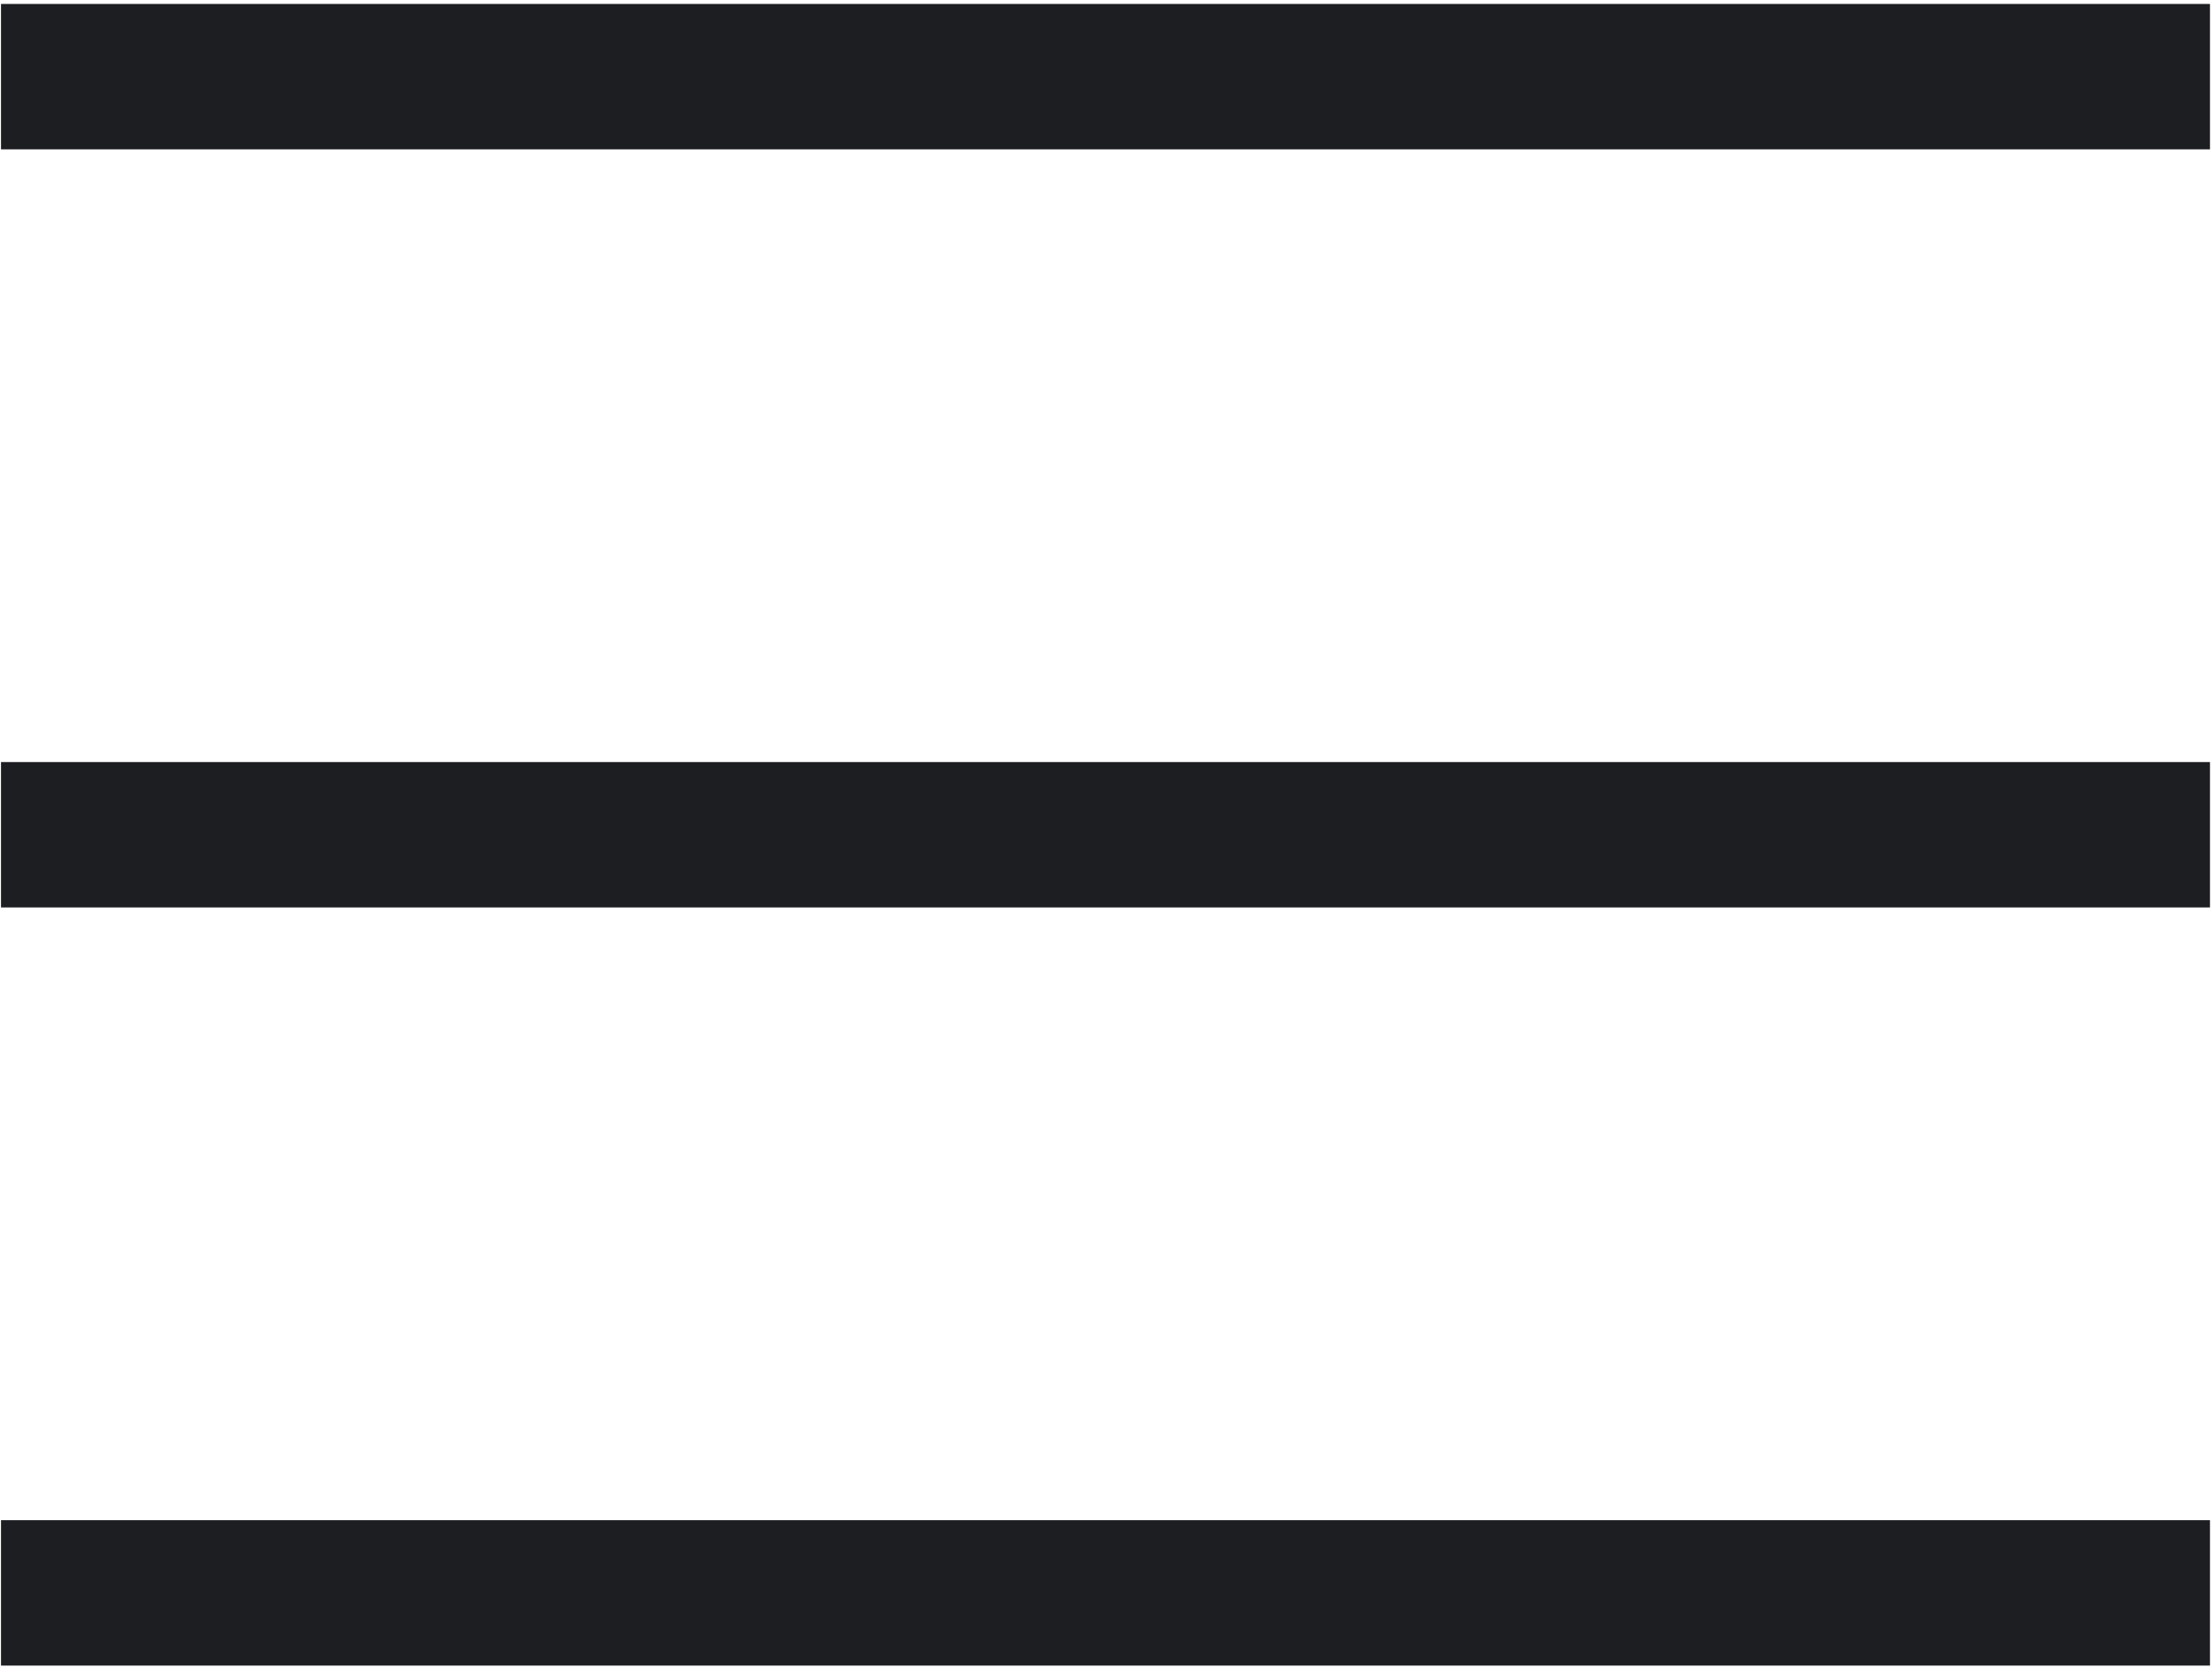
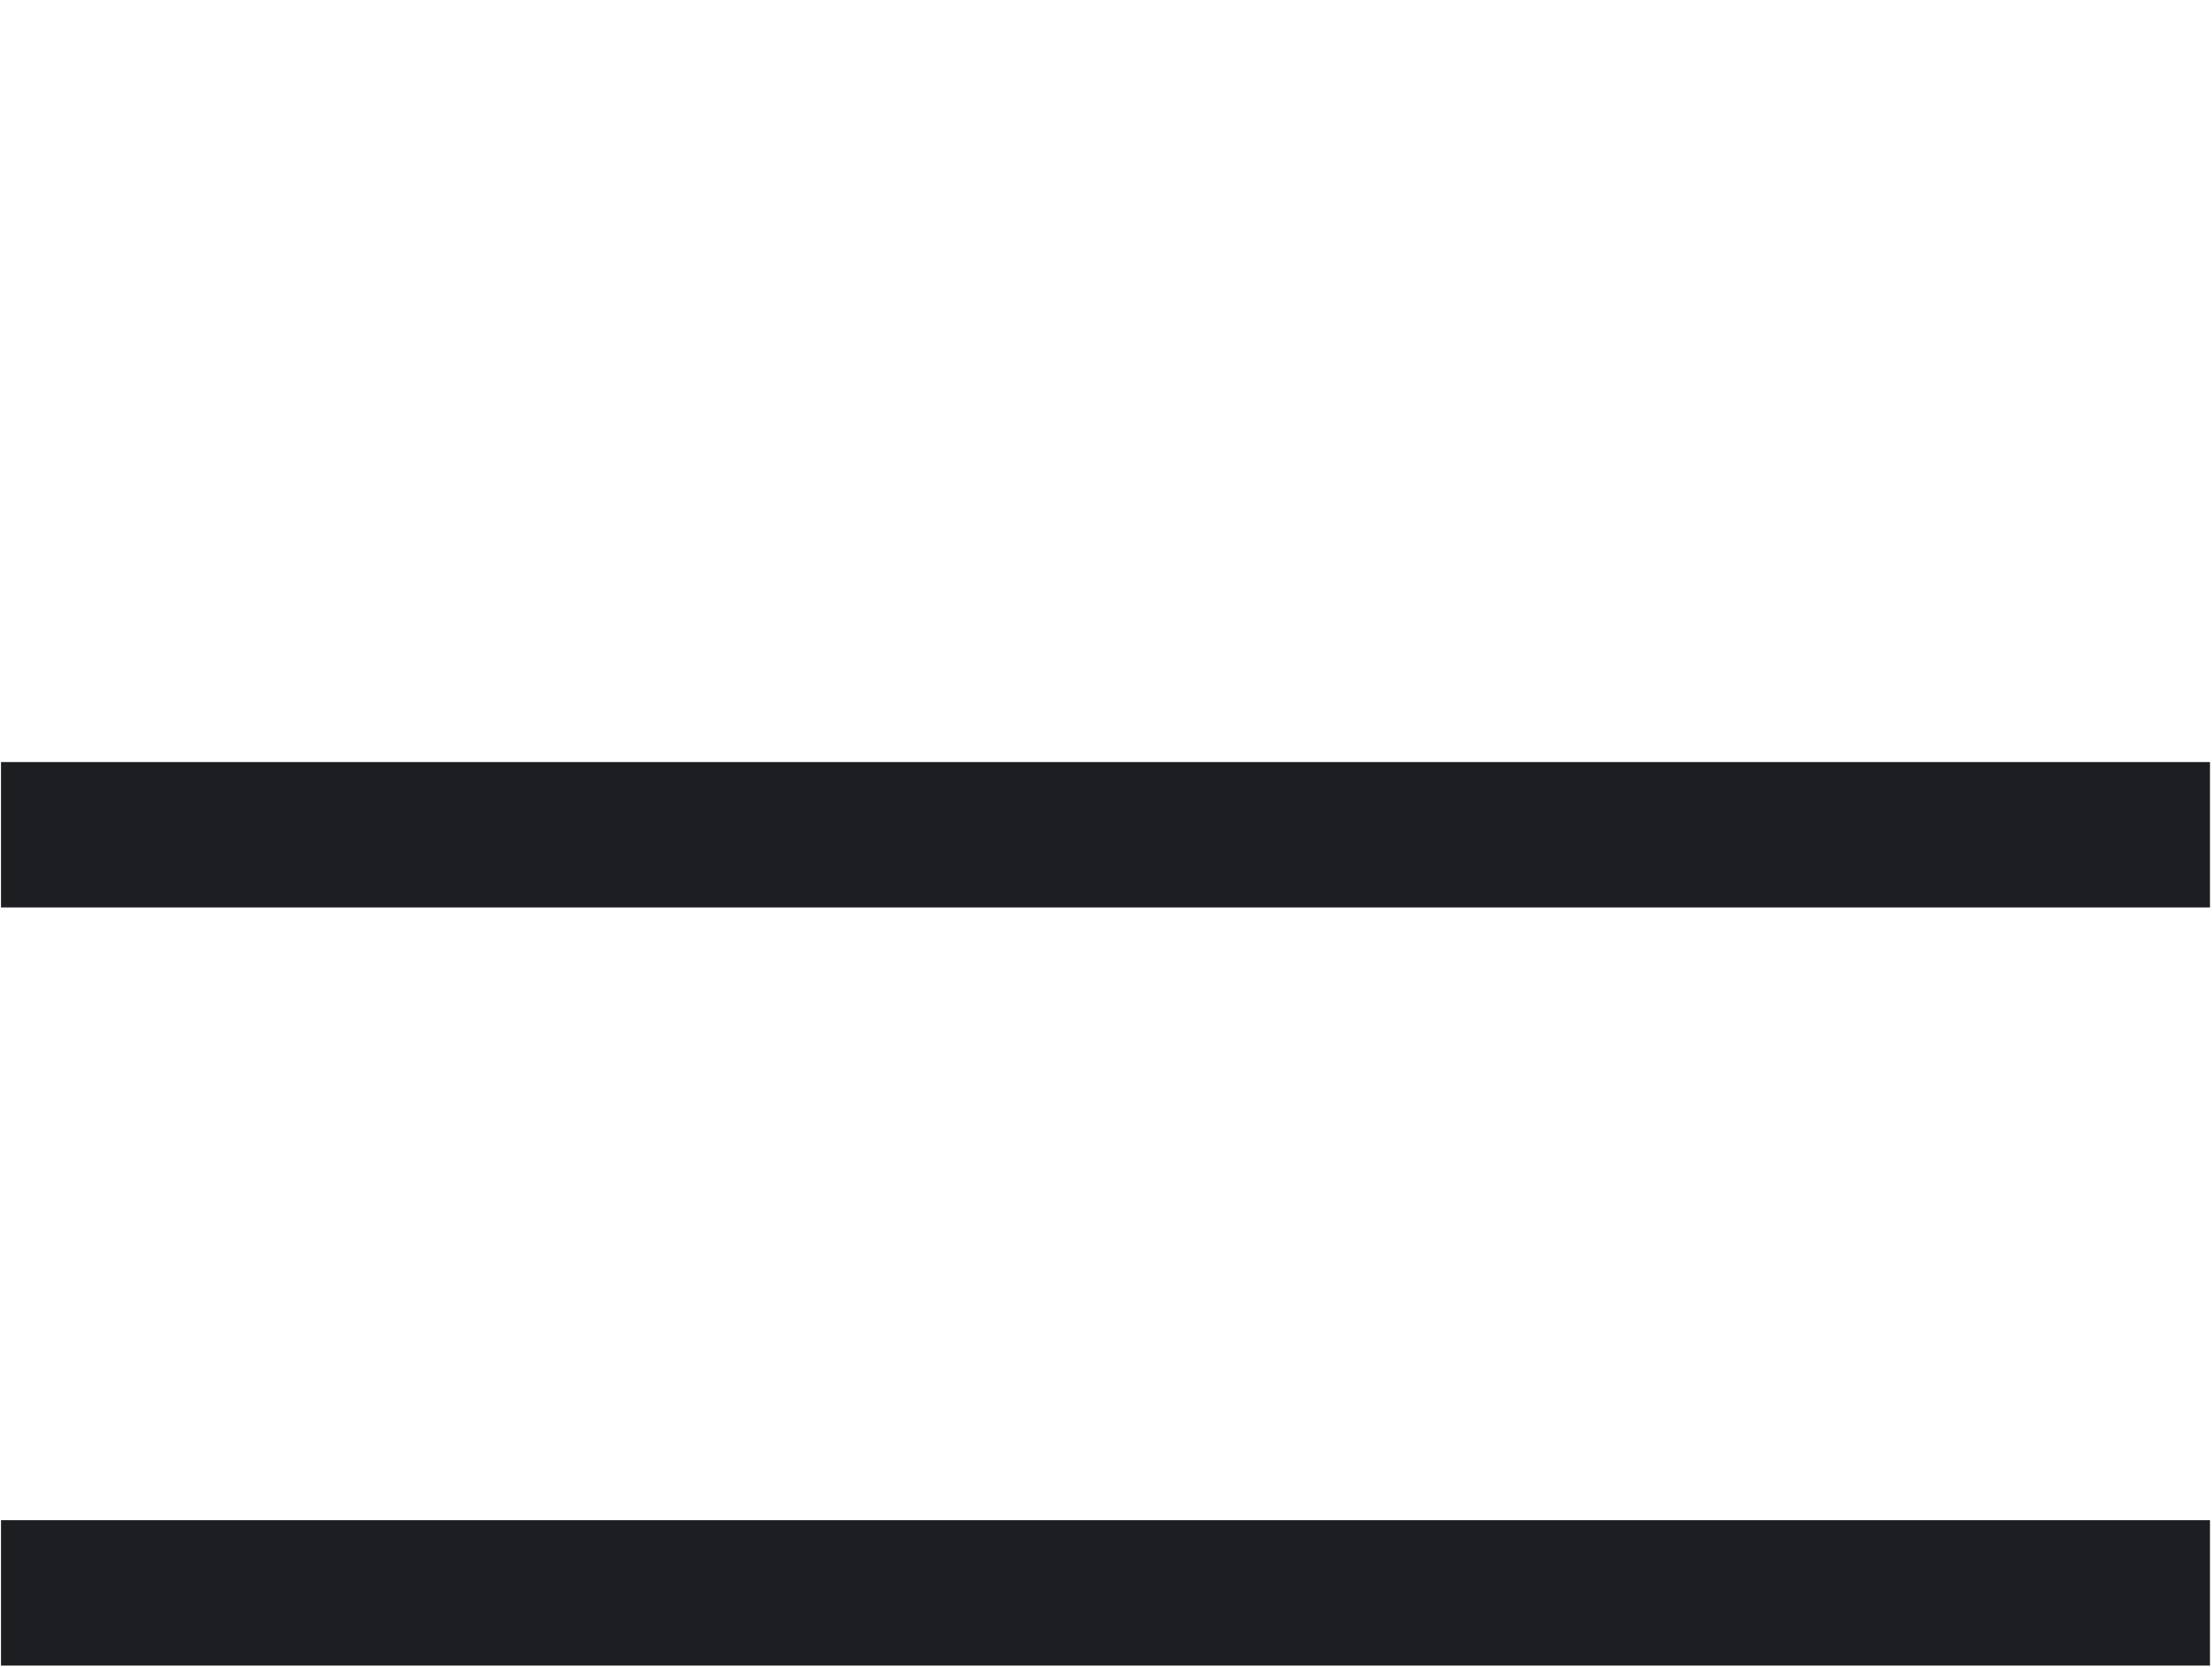
<svg xmlns="http://www.w3.org/2000/svg" width="426" height="321" viewBox="0 0 426 321" fill="none">
-   <line x1="0.194" y1="14.76" x2="425.612" y2="14.76" stroke="#1D1E22" stroke-width="28" />
  <line x1="0.194" y1="160.76" x2="425.612" y2="160.76" stroke="#1D1E22" stroke-width="28" />
  <line x1="0.194" y1="306.76" x2="425.612" y2="306.76" stroke="#1D1E22" stroke-width="28" />
</svg>